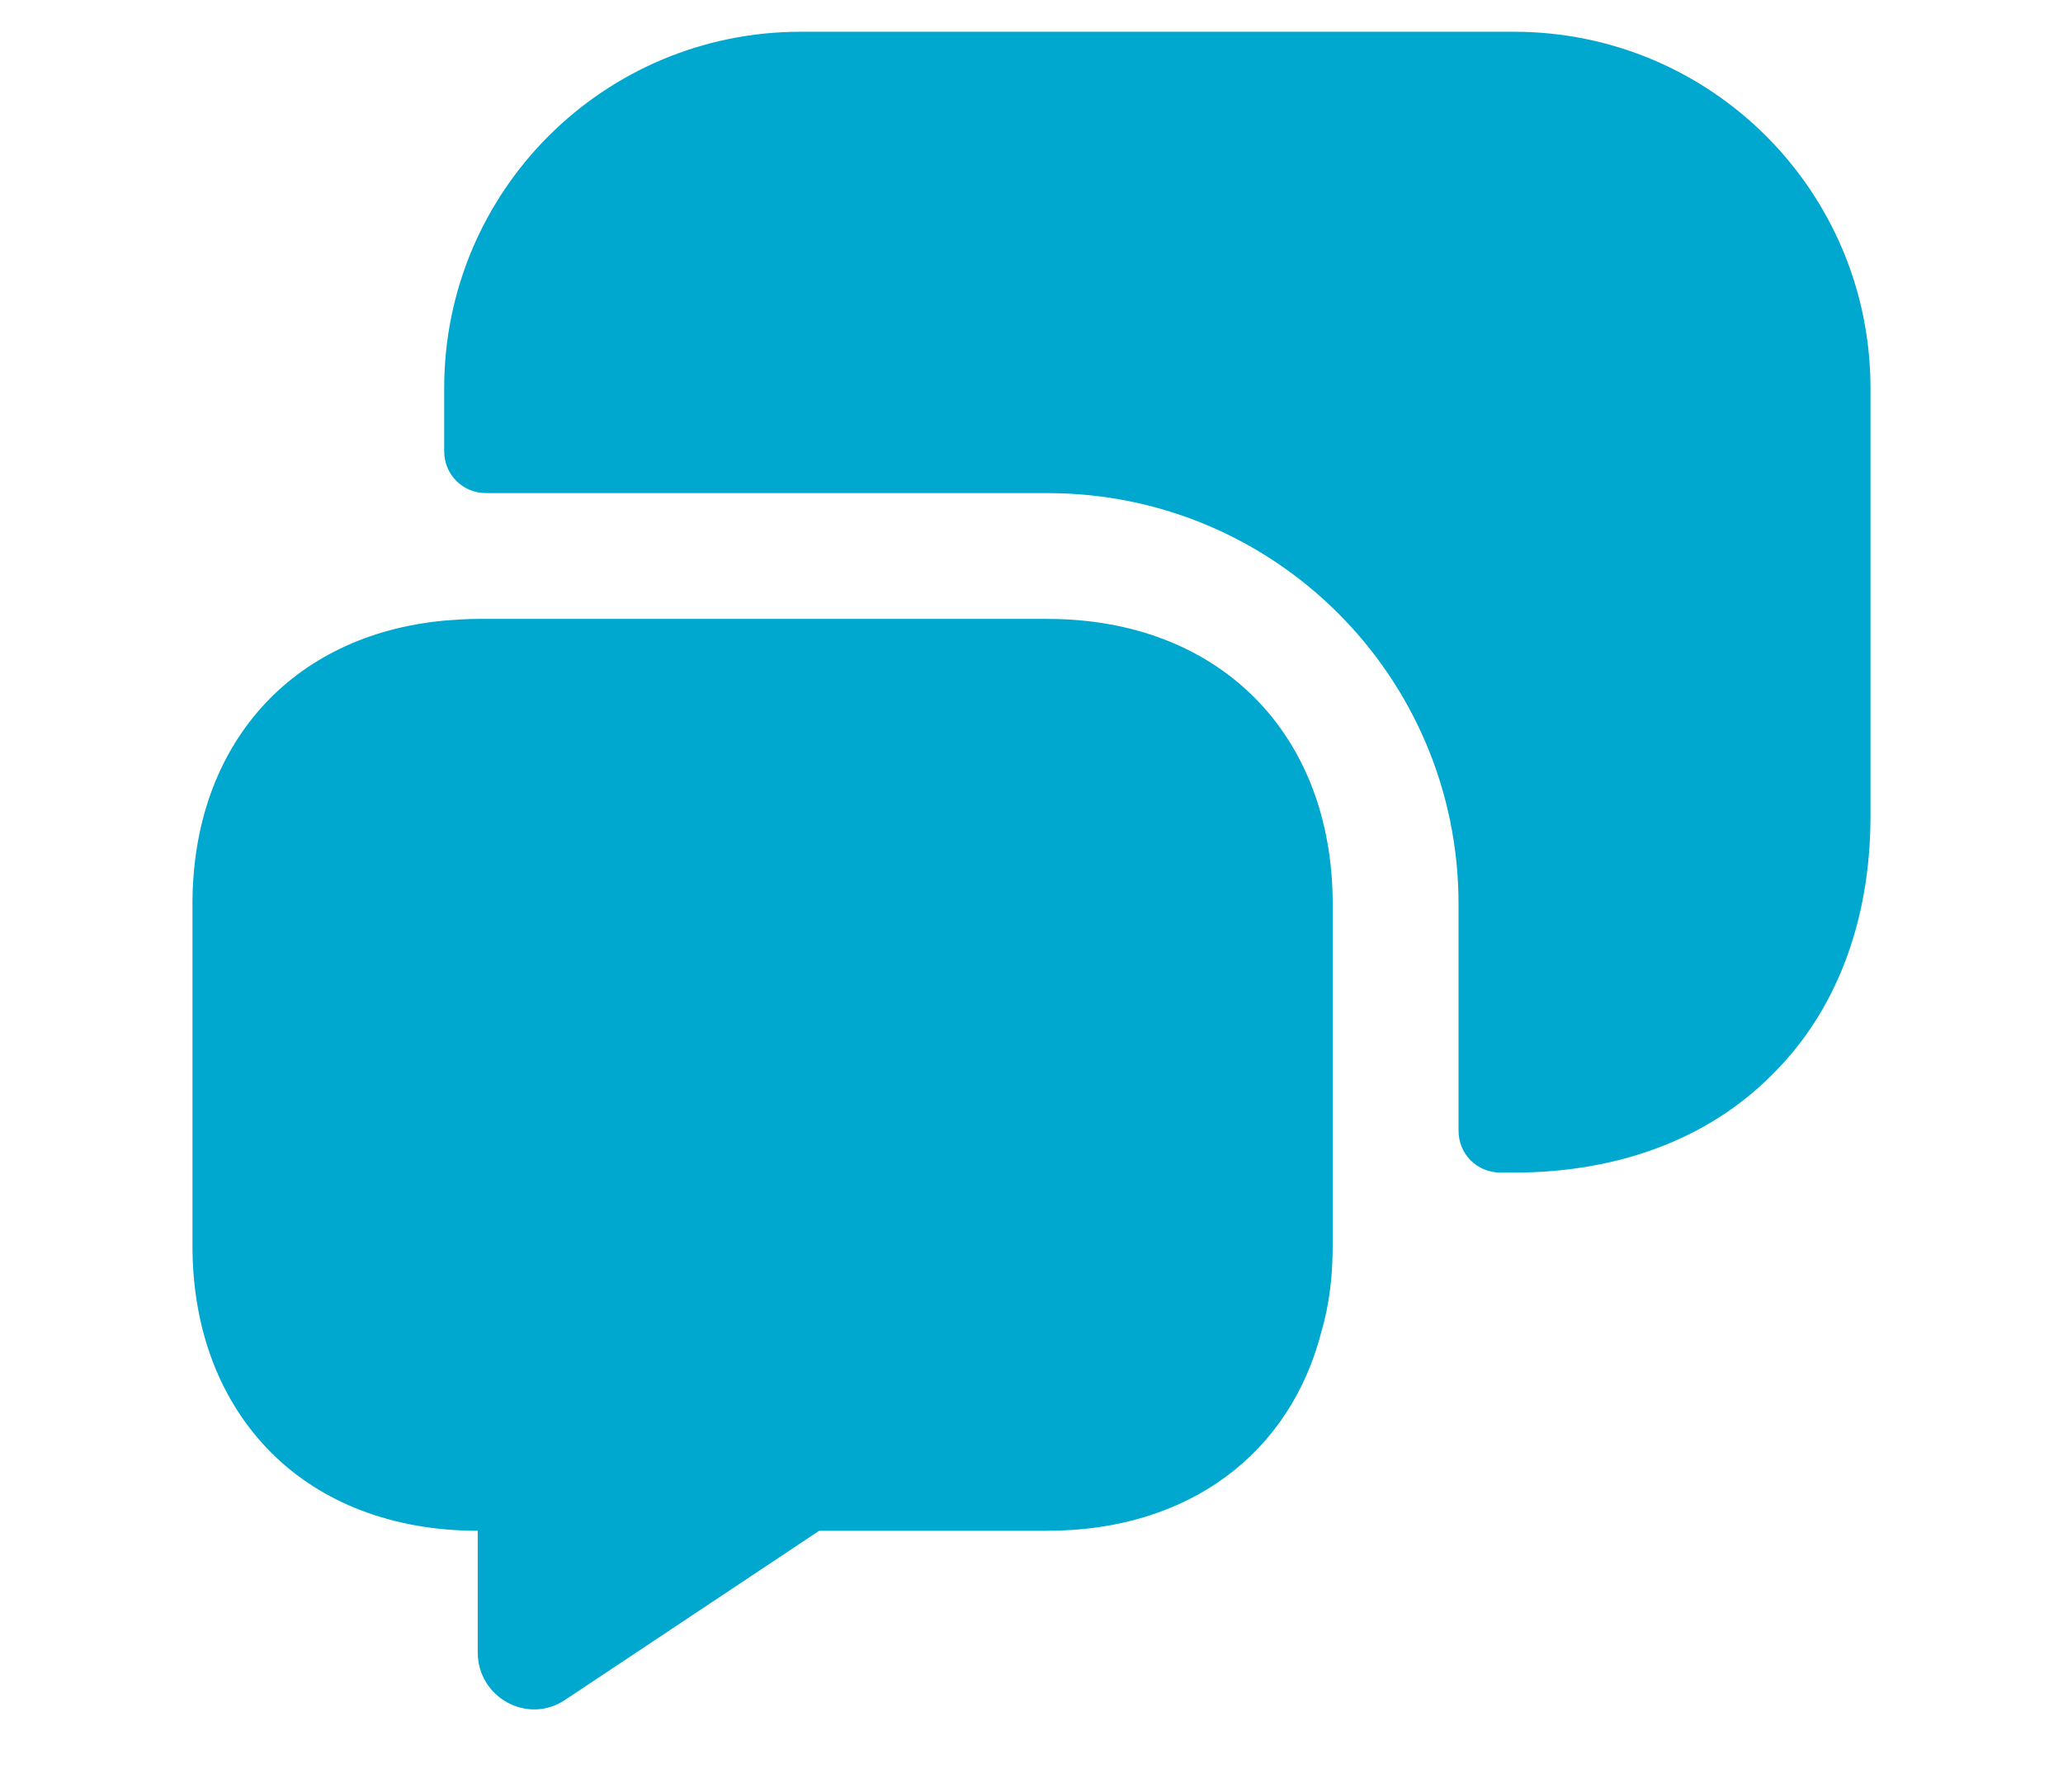
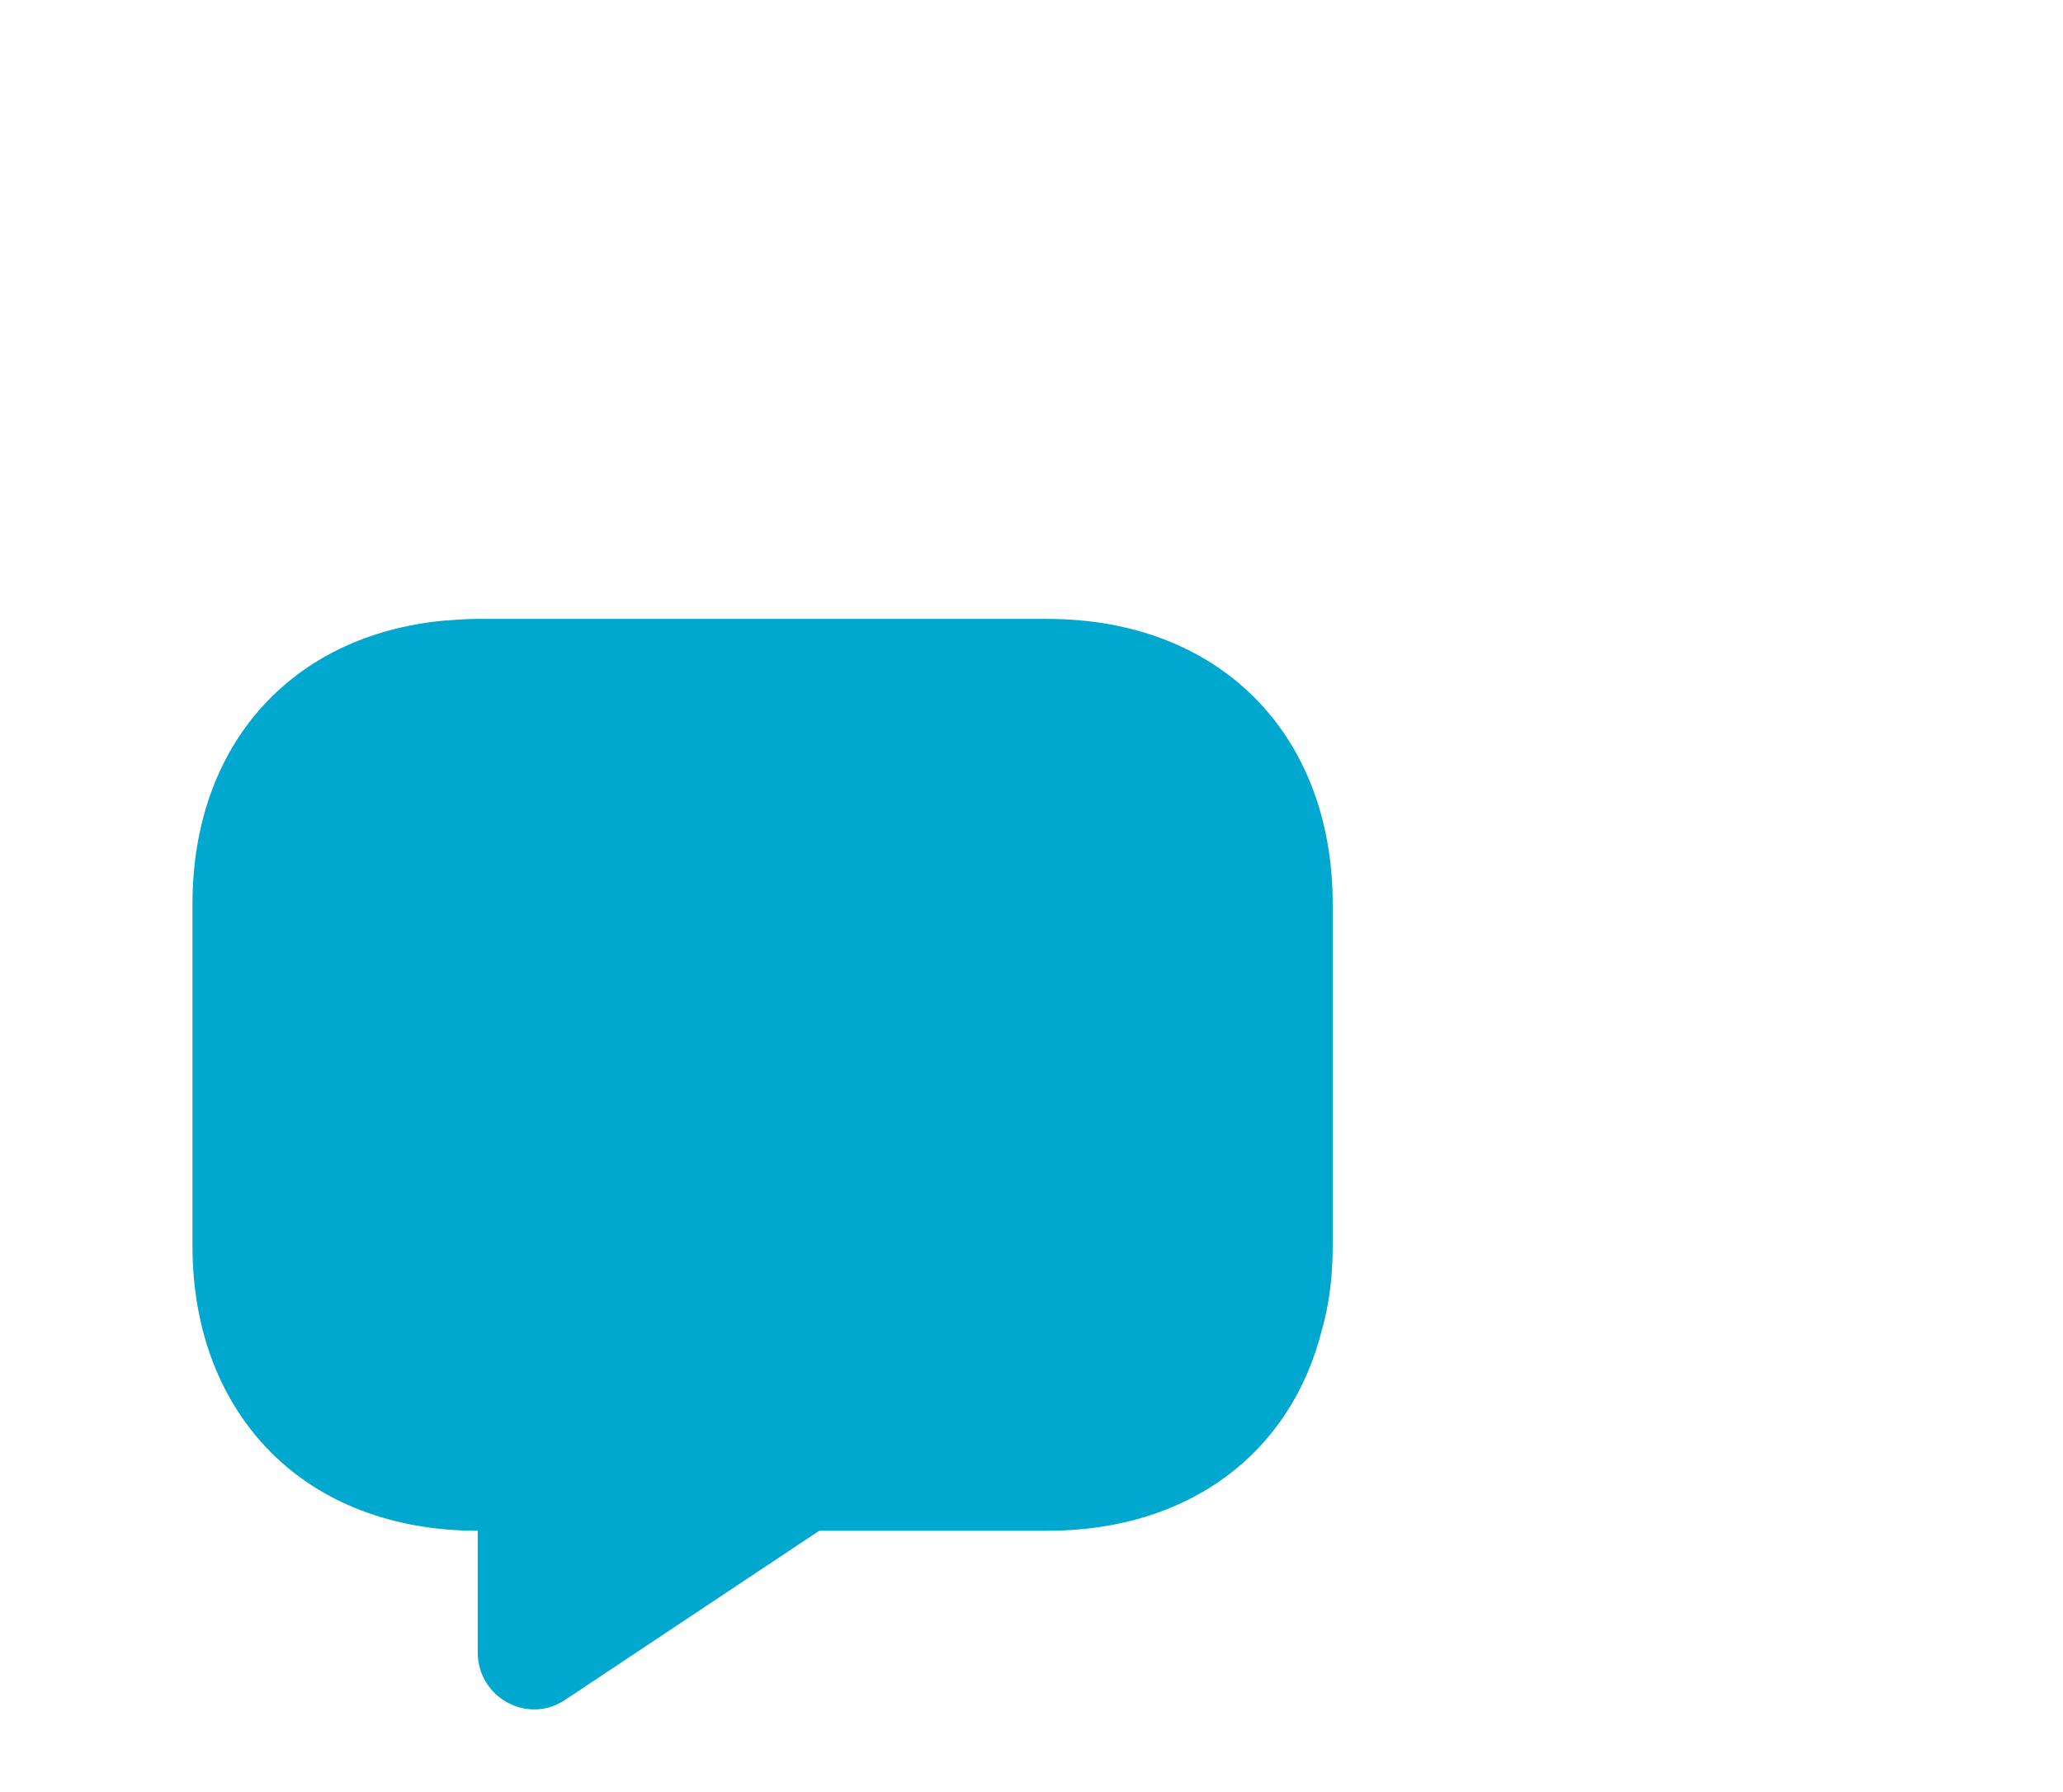
<svg xmlns="http://www.w3.org/2000/svg" width="61" height="53" viewBox="0 0 61 53" fill="none">
  <path d="M39.406 26.739V36.836C39.406 37.729 39.307 38.573 39.083 39.342C38.166 42.989 35.139 45.271 30.971 45.271H24.223L16.731 50.258C15.615 51.027 14.126 50.208 14.126 48.868V45.271C11.596 45.271 9.487 44.428 8.023 42.964C6.535 41.475 5.691 39.367 5.691 36.836V26.739C5.691 22.026 8.619 18.776 13.134 18.354C13.456 18.329 13.779 18.304 14.126 18.304H30.971C36.032 18.304 39.406 21.678 39.406 26.739Z" fill="#00A7CF" />
-   <path d="M44.764 34.678C47.915 34.678 50.57 33.636 52.405 31.776C54.266 29.94 55.308 27.285 55.308 24.134V11.482C55.308 5.652 50.594 0.939 44.764 0.939H23.677C17.847 0.939 13.134 5.652 13.134 11.482V13.343C13.134 14.037 13.68 14.583 14.374 14.583H30.971C37.694 14.583 43.127 20.016 43.127 26.739V33.438C43.127 34.132 43.673 34.678 44.367 34.678H44.764Z" fill="#00A7CF" />
</svg>